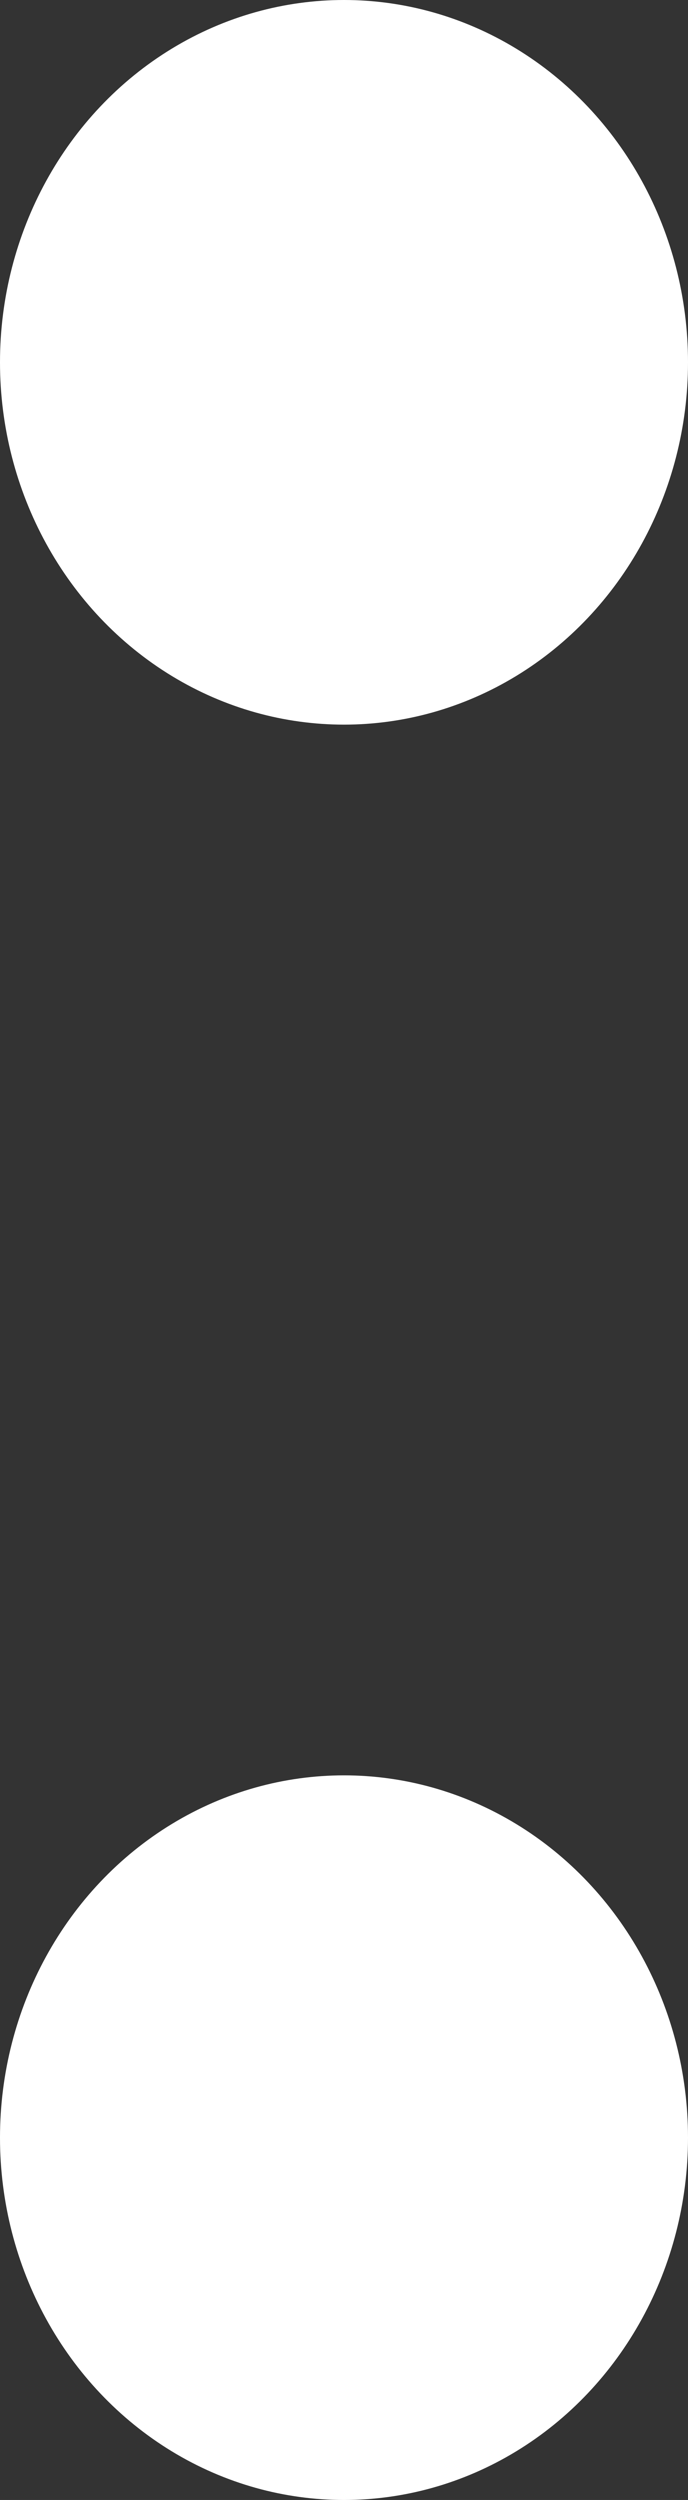
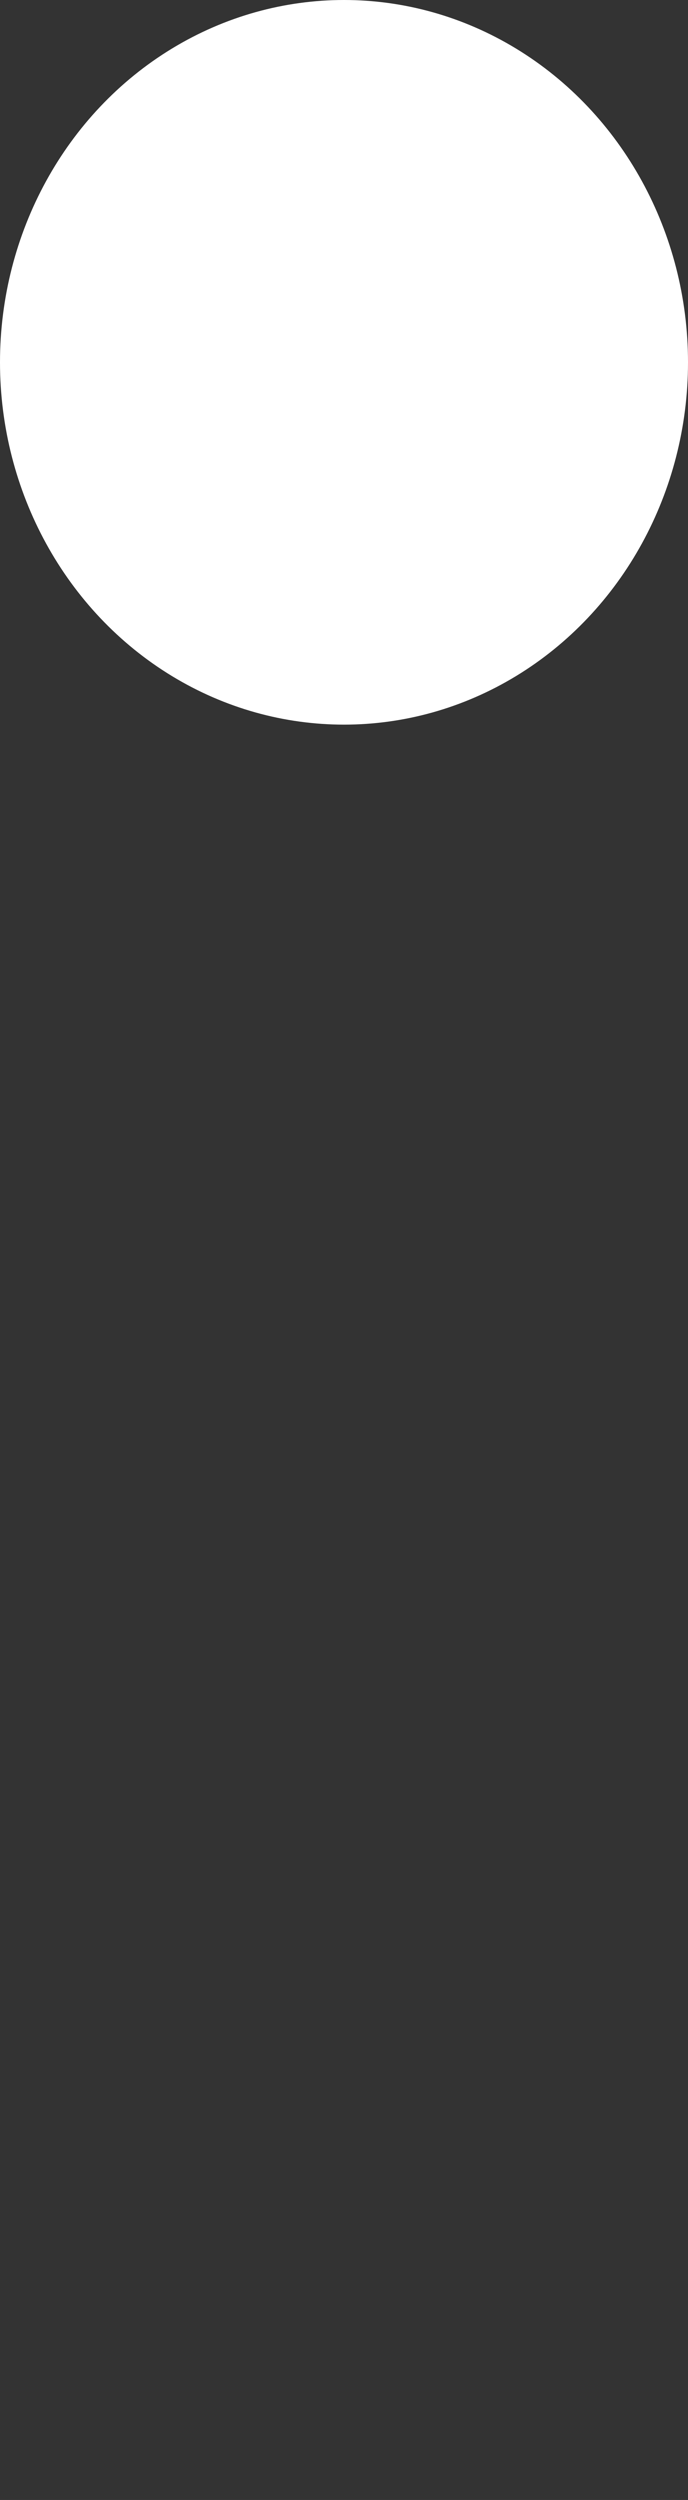
<svg xmlns="http://www.w3.org/2000/svg" width="19" height="69" viewBox="0 0 19 69">
  <rect x="0" y="0" width="19" height="69" fill="#333333" stroke="none" />
  <g id="グループ_846" data-name="グループ 846" transform="translate(-585.217 -4266)">
    <ellipse id="楕円形_48" data-name="楕円形 48" cx="9.5" cy="10" rx="9.5" ry="10" transform="translate(585.217 4266)" fill="#fff" />
-     <ellipse id="楕円形_49" data-name="楕円形 49" cx="9.5" cy="10" rx="9.5" ry="10" transform="translate(585.217 4315)" fill="#fff" />
  </g>
</svg>